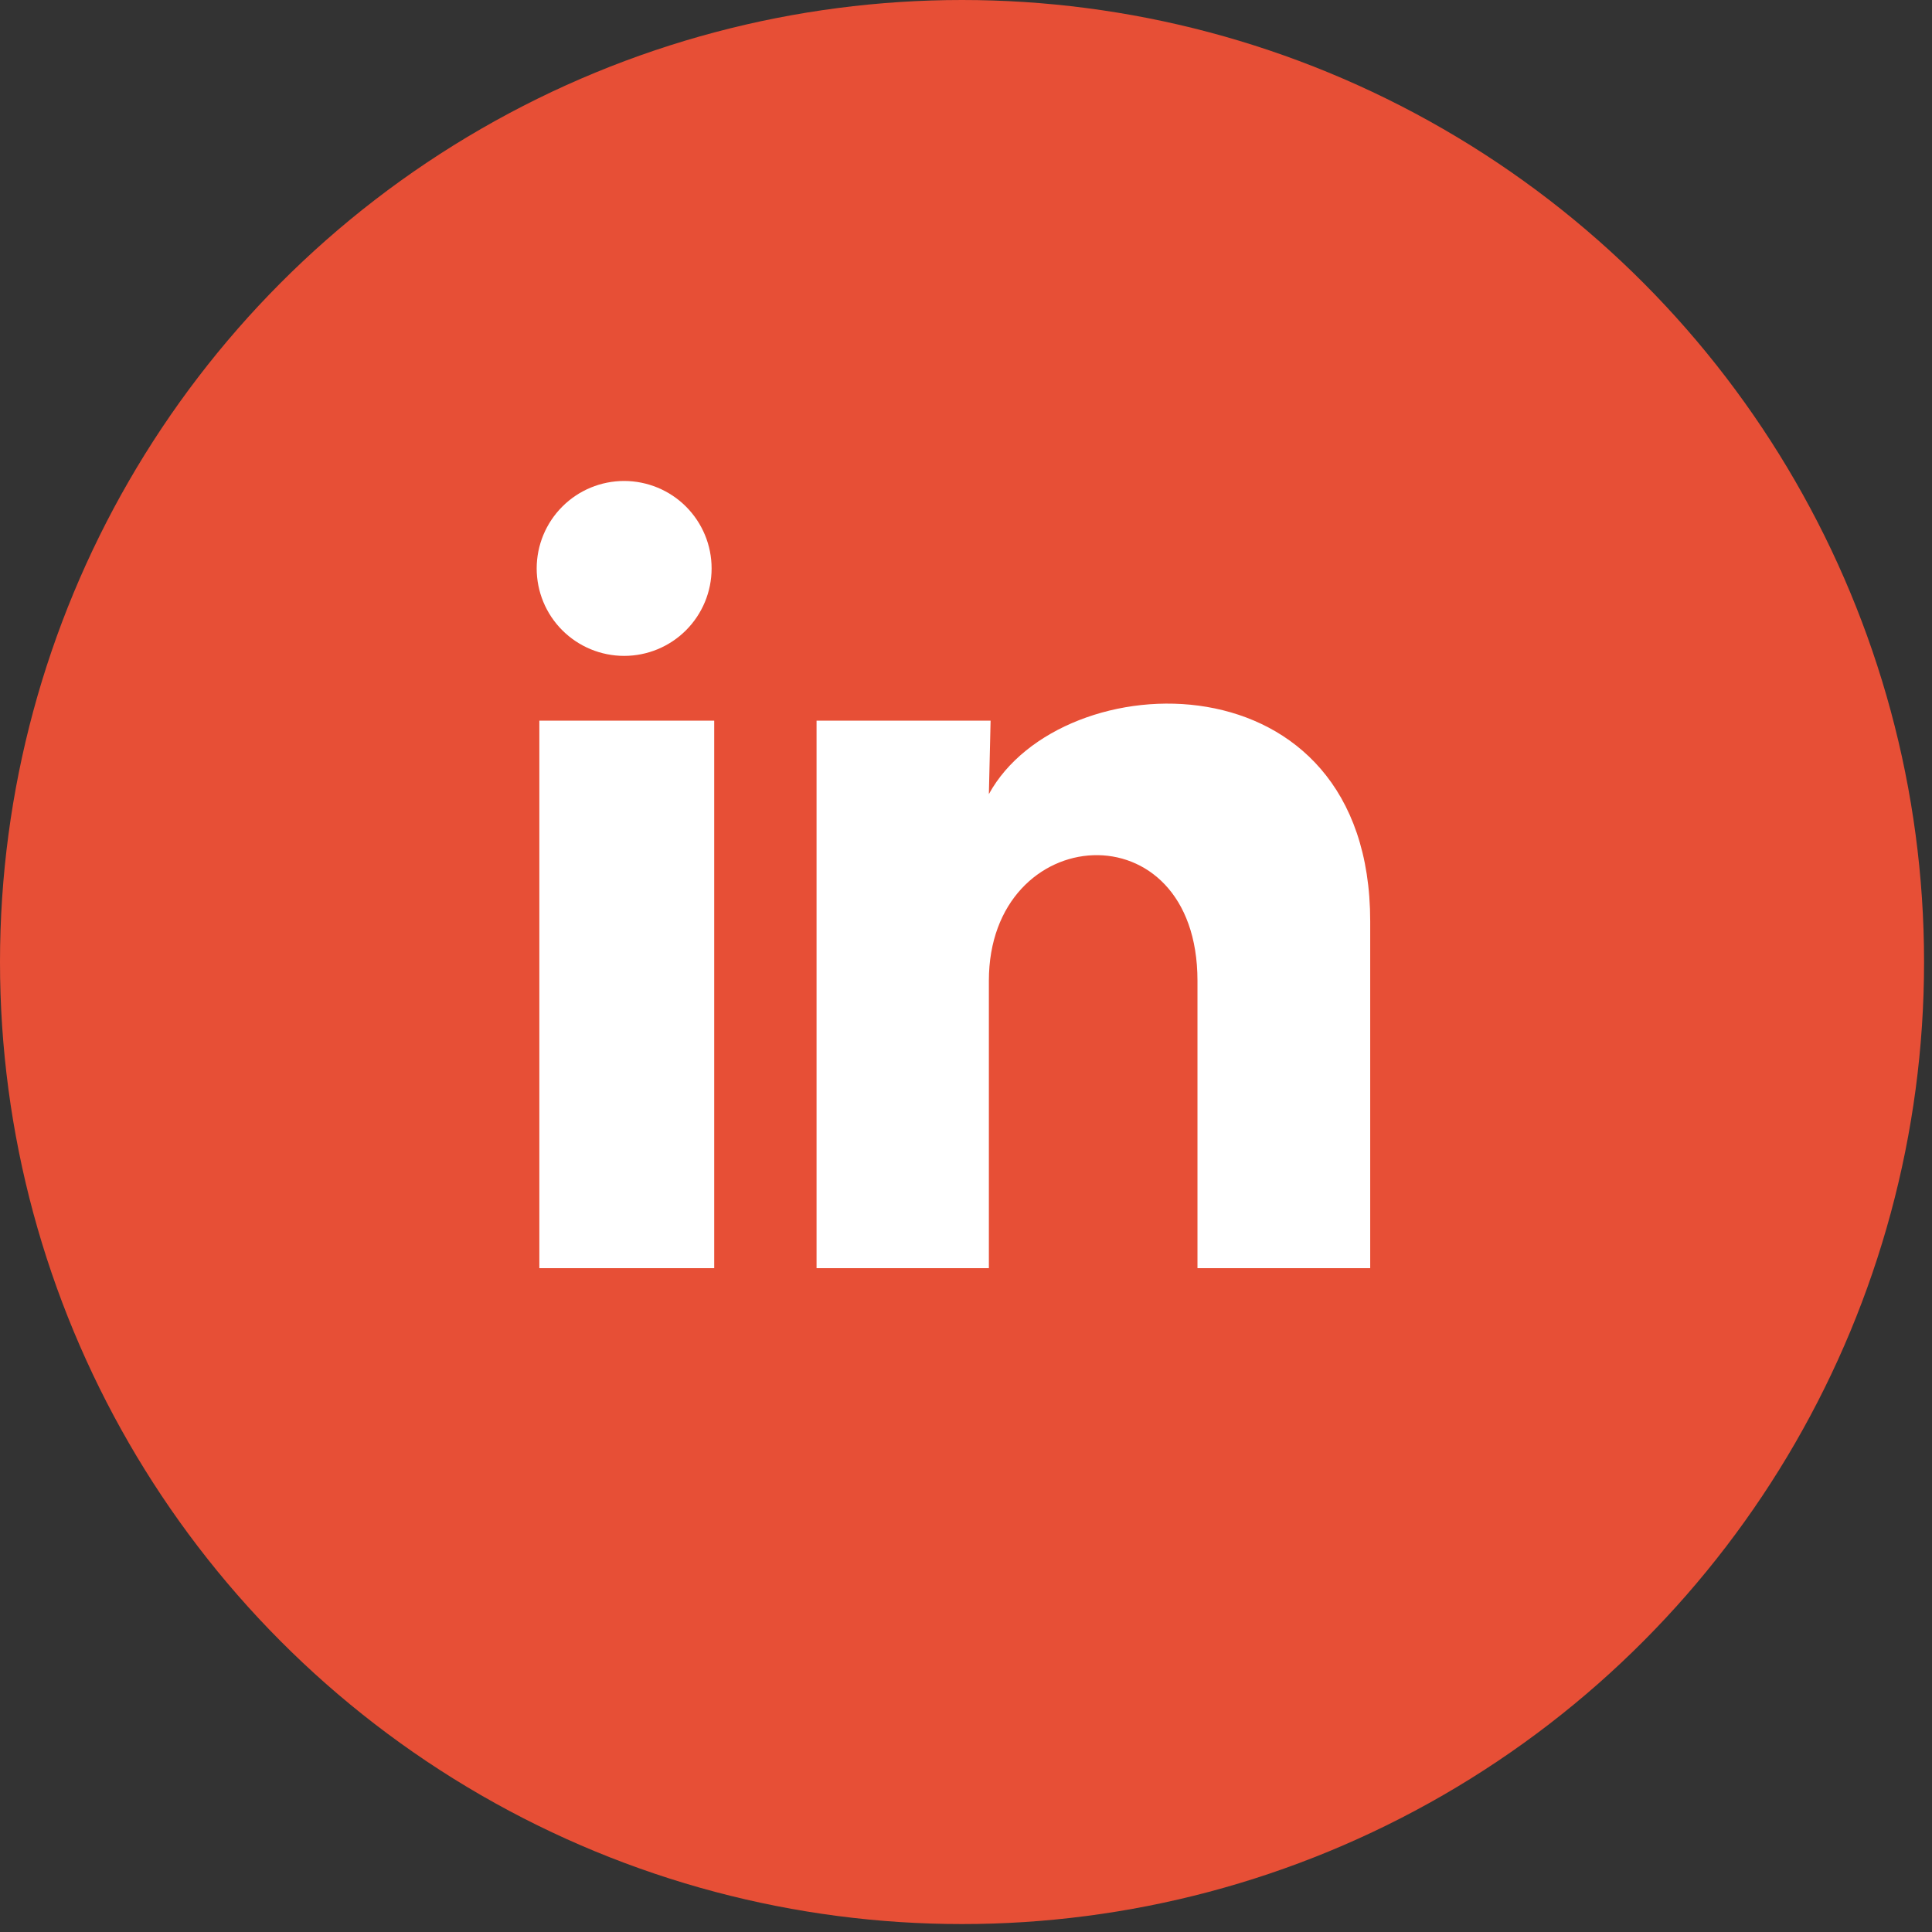
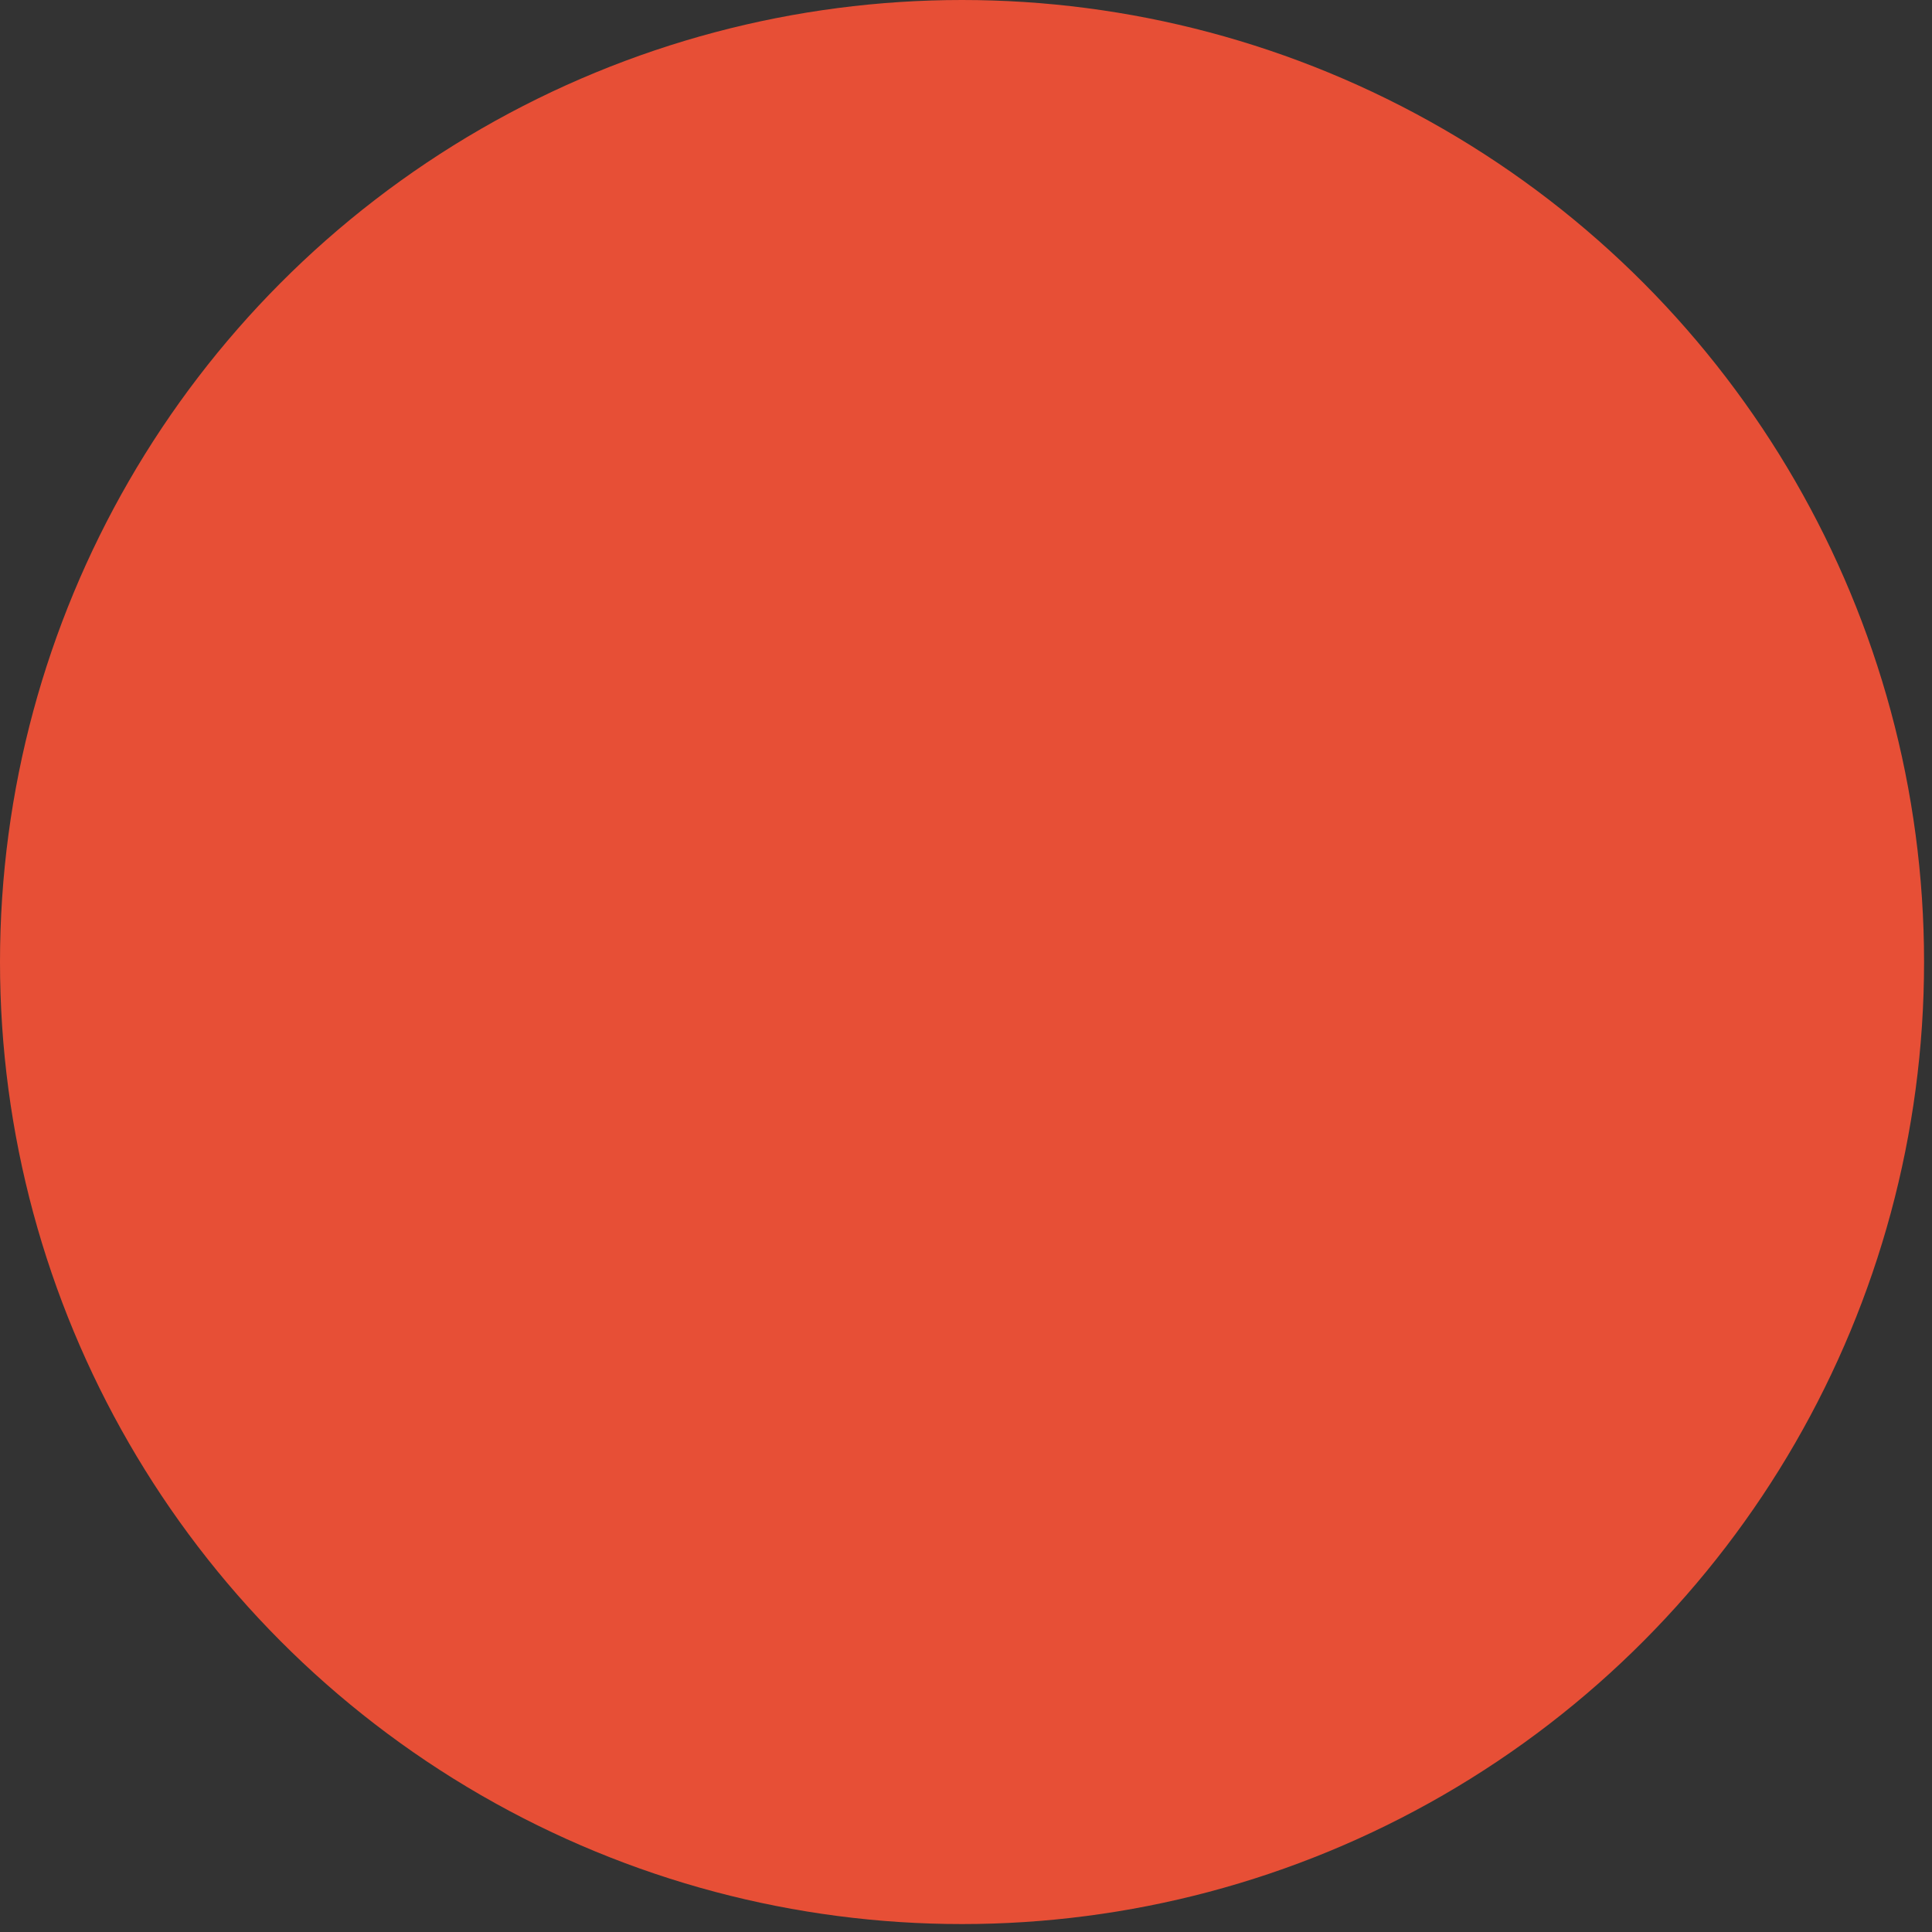
<svg xmlns="http://www.w3.org/2000/svg" width="37" height="37" viewBox="0 0 37 37" fill="none">
  <rect x="0" y="0" width="37" height="37" fill="#333333" stroke="none" />
  <circle cx="18.424" cy="18.424" r="18.424" fill="#E74F36" />
-   <path d="M13.628 10.887C13.628 11.331 13.451 11.757 13.137 12.071C12.823 12.385 12.397 12.561 11.953 12.561C11.508 12.561 11.082 12.384 10.768 12.07C10.454 11.756 10.278 11.33 10.278 10.885C10.279 10.441 10.455 10.015 10.77 9.701C11.084 9.387 11.51 9.211 11.954 9.211C12.398 9.212 12.824 9.388 13.138 9.702C13.452 10.017 13.629 10.443 13.628 10.887ZM13.678 13.801H10.329V24.287H13.678V13.801ZM18.971 13.801H15.638V24.287H18.938V18.784C18.938 15.719 22.933 15.434 22.933 18.784V24.287H26.241V17.645C26.241 12.478 20.328 12.671 18.938 15.208L18.971 13.801Z" fill="white" />
</svg>